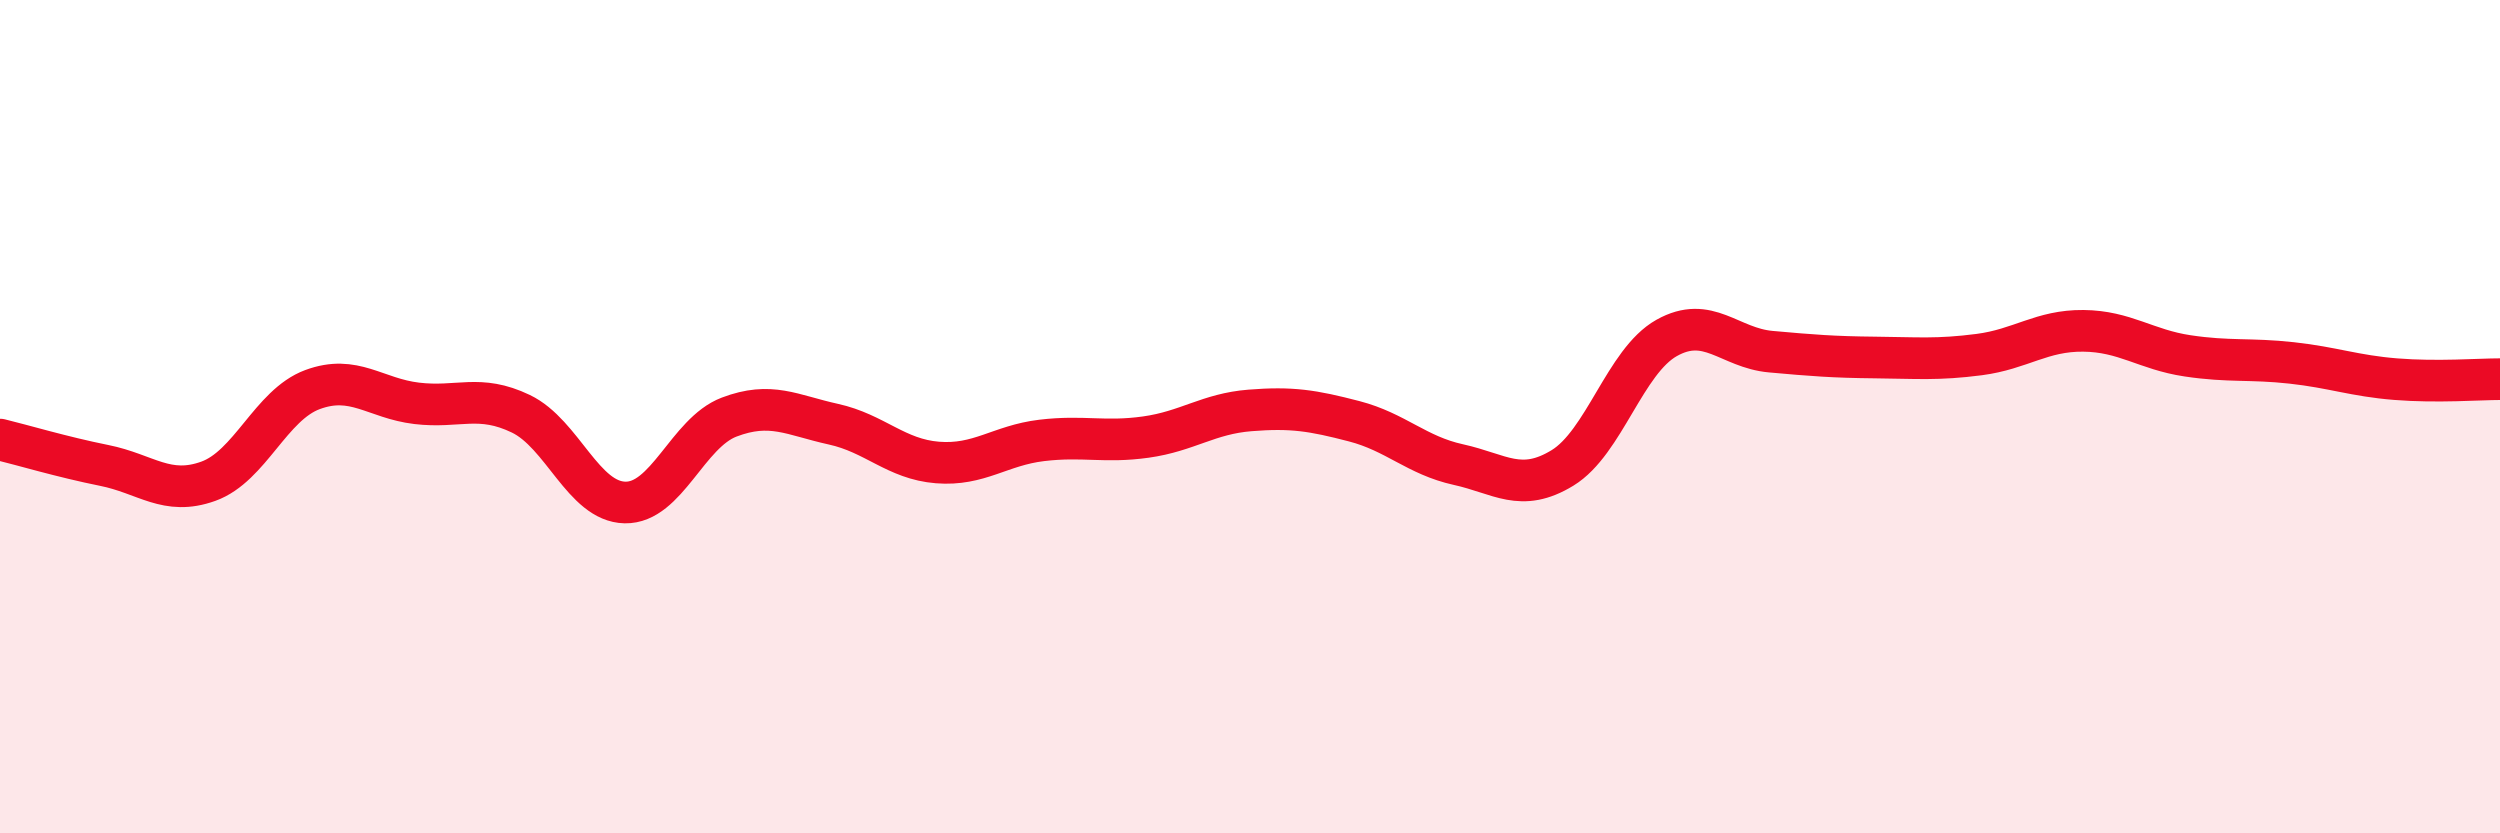
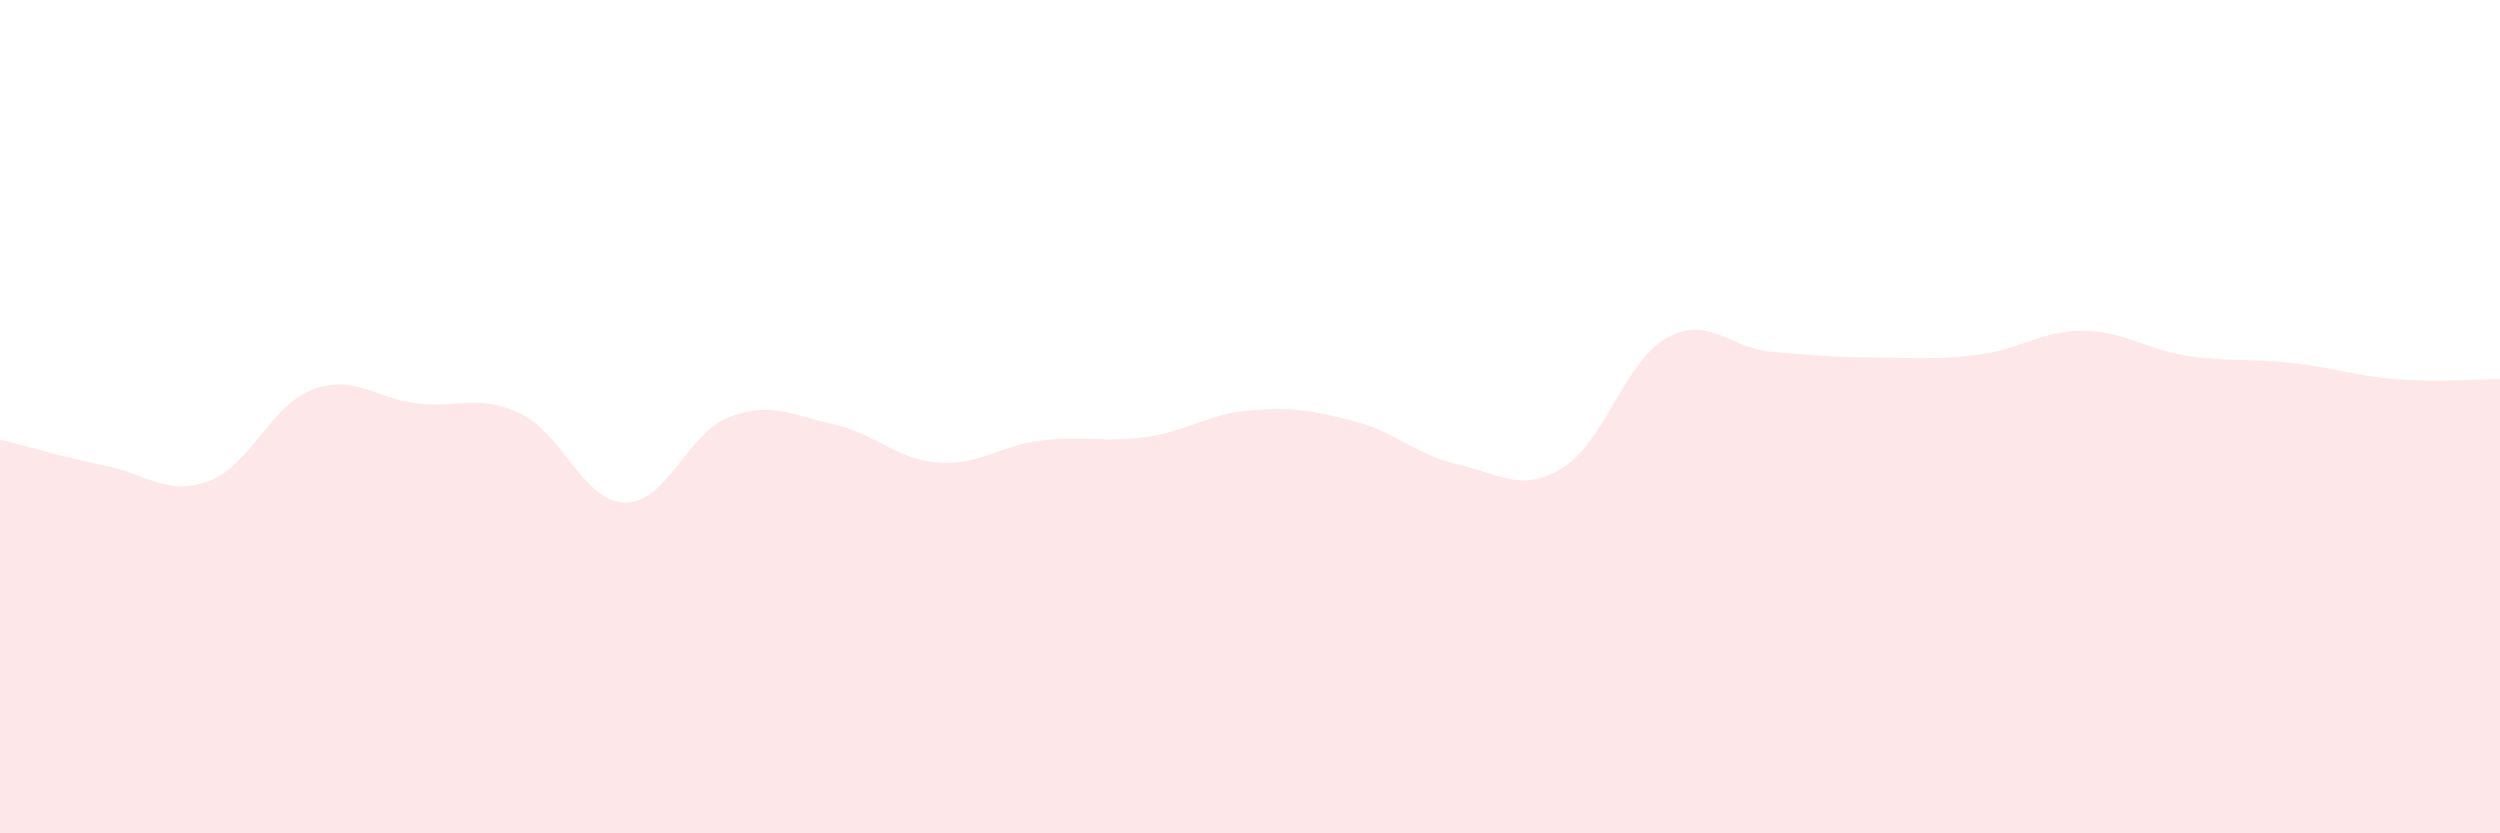
<svg xmlns="http://www.w3.org/2000/svg" width="60" height="20" viewBox="0 0 60 20">
  <path d="M 0,10.55 C 0.5,10.67 1.5,10.97 2.5,11.17 C 3.5,11.37 4,11.91 5,11.55 C 6,11.19 6.5,9.72 7.5,9.35 C 8.5,8.98 9,9.56 10,9.68 C 11,9.8 11.5,9.45 12.5,9.93 C 13.5,10.41 14,12.04 15,12.06 C 16,12.08 16.5,10.39 17.5,10.01 C 18.5,9.63 19,9.96 20,10.18 C 21,10.4 21.5,11.02 22.5,11.1 C 23.5,11.18 24,10.69 25,10.57 C 26,10.45 26.5,10.63 27.5,10.49 C 28.5,10.35 29,9.93 30,9.85 C 31,9.77 31.5,9.85 32.5,10.11 C 33.5,10.37 34,10.93 35,11.15 C 36,11.37 36.5,11.84 37.5,11.23 C 38.5,10.62 39,8.67 40,8.11 C 41,7.55 41.5,8.35 42.5,8.44 C 43.5,8.53 44,8.57 45,8.58 C 46,8.59 46.5,8.64 47.5,8.51 C 48.5,8.38 49,7.93 50,7.94 C 51,7.95 51.5,8.39 52.5,8.54 C 53.5,8.69 54,8.6 55,8.71 C 56,8.82 56.5,9.02 57.5,9.1 C 58.5,9.18 59.5,9.1 60,9.1L60 20L0 20Z" fill="#EB0A25" opacity="0.1" stroke-linecap="round" stroke-linejoin="round" />
-   <path d="M 0,10.55 C 0.5,10.67 1.5,10.97 2.5,11.17 C 3.5,11.37 4,11.91 5,11.55 C 6,11.19 6.5,9.72 7.5,9.35 C 8.5,8.98 9,9.56 10,9.68 C 11,9.8 11.5,9.45 12.5,9.93 C 13.5,10.41 14,12.04 15,12.06 C 16,12.08 16.5,10.39 17.5,10.01 C 18.5,9.63 19,9.96 20,10.18 C 21,10.4 21.5,11.02 22.5,11.1 C 23.5,11.18 24,10.69 25,10.57 C 26,10.45 26.5,10.63 27.5,10.49 C 28.5,10.35 29,9.93 30,9.85 C 31,9.77 31.5,9.85 32.5,10.11 C 33.5,10.37 34,10.93 35,11.15 C 36,11.37 36.5,11.84 37.5,11.23 C 38.5,10.62 39,8.67 40,8.11 C 41,7.55 41.5,8.35 42.5,8.44 C 43.5,8.53 44,8.57 45,8.58 C 46,8.59 46.5,8.64 47.5,8.51 C 48.5,8.38 49,7.93 50,7.94 C 51,7.95 51.5,8.39 52.5,8.54 C 53.5,8.69 54,8.6 55,8.71 C 56,8.82 56.5,9.02 57.5,9.1 C 58.5,9.18 59.5,9.1 60,9.1" stroke="#EB0A25" stroke-width="1" fill="none" stroke-linecap="round" stroke-linejoin="round" />
</svg>